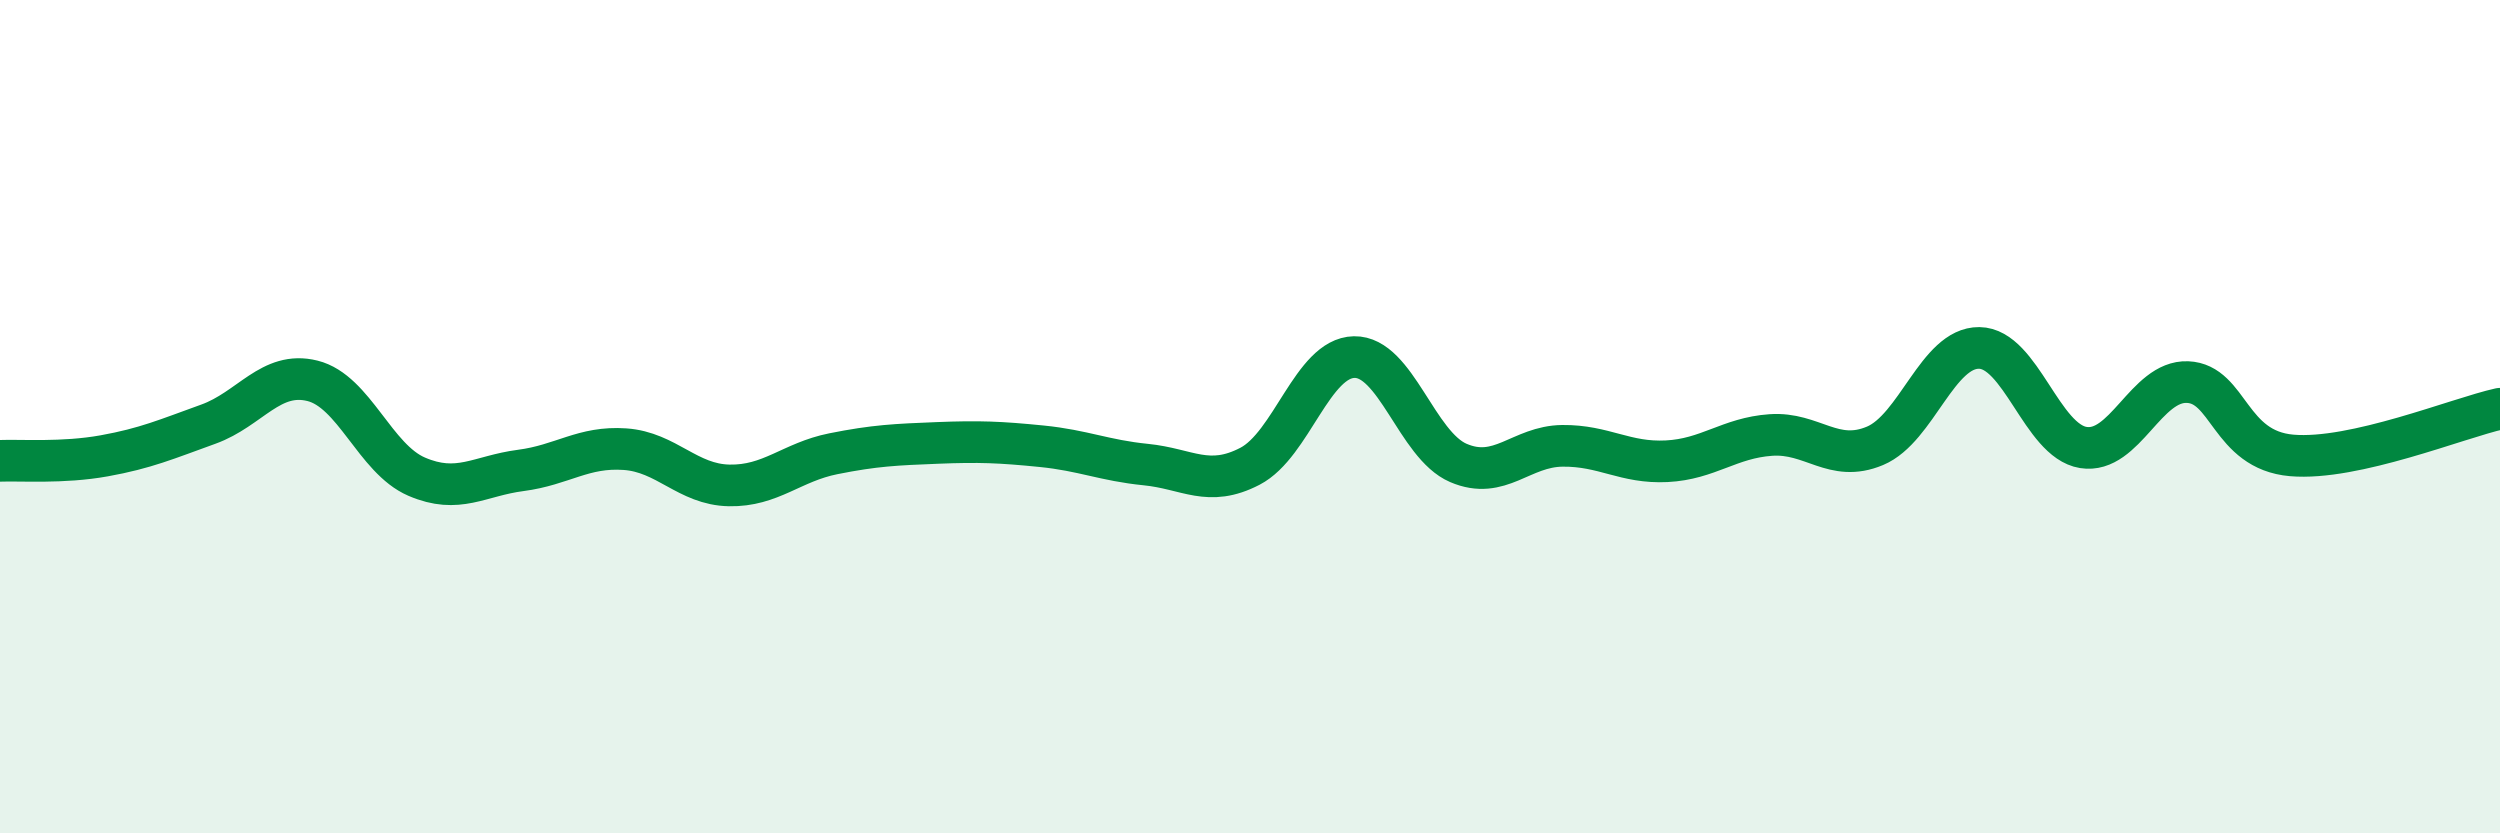
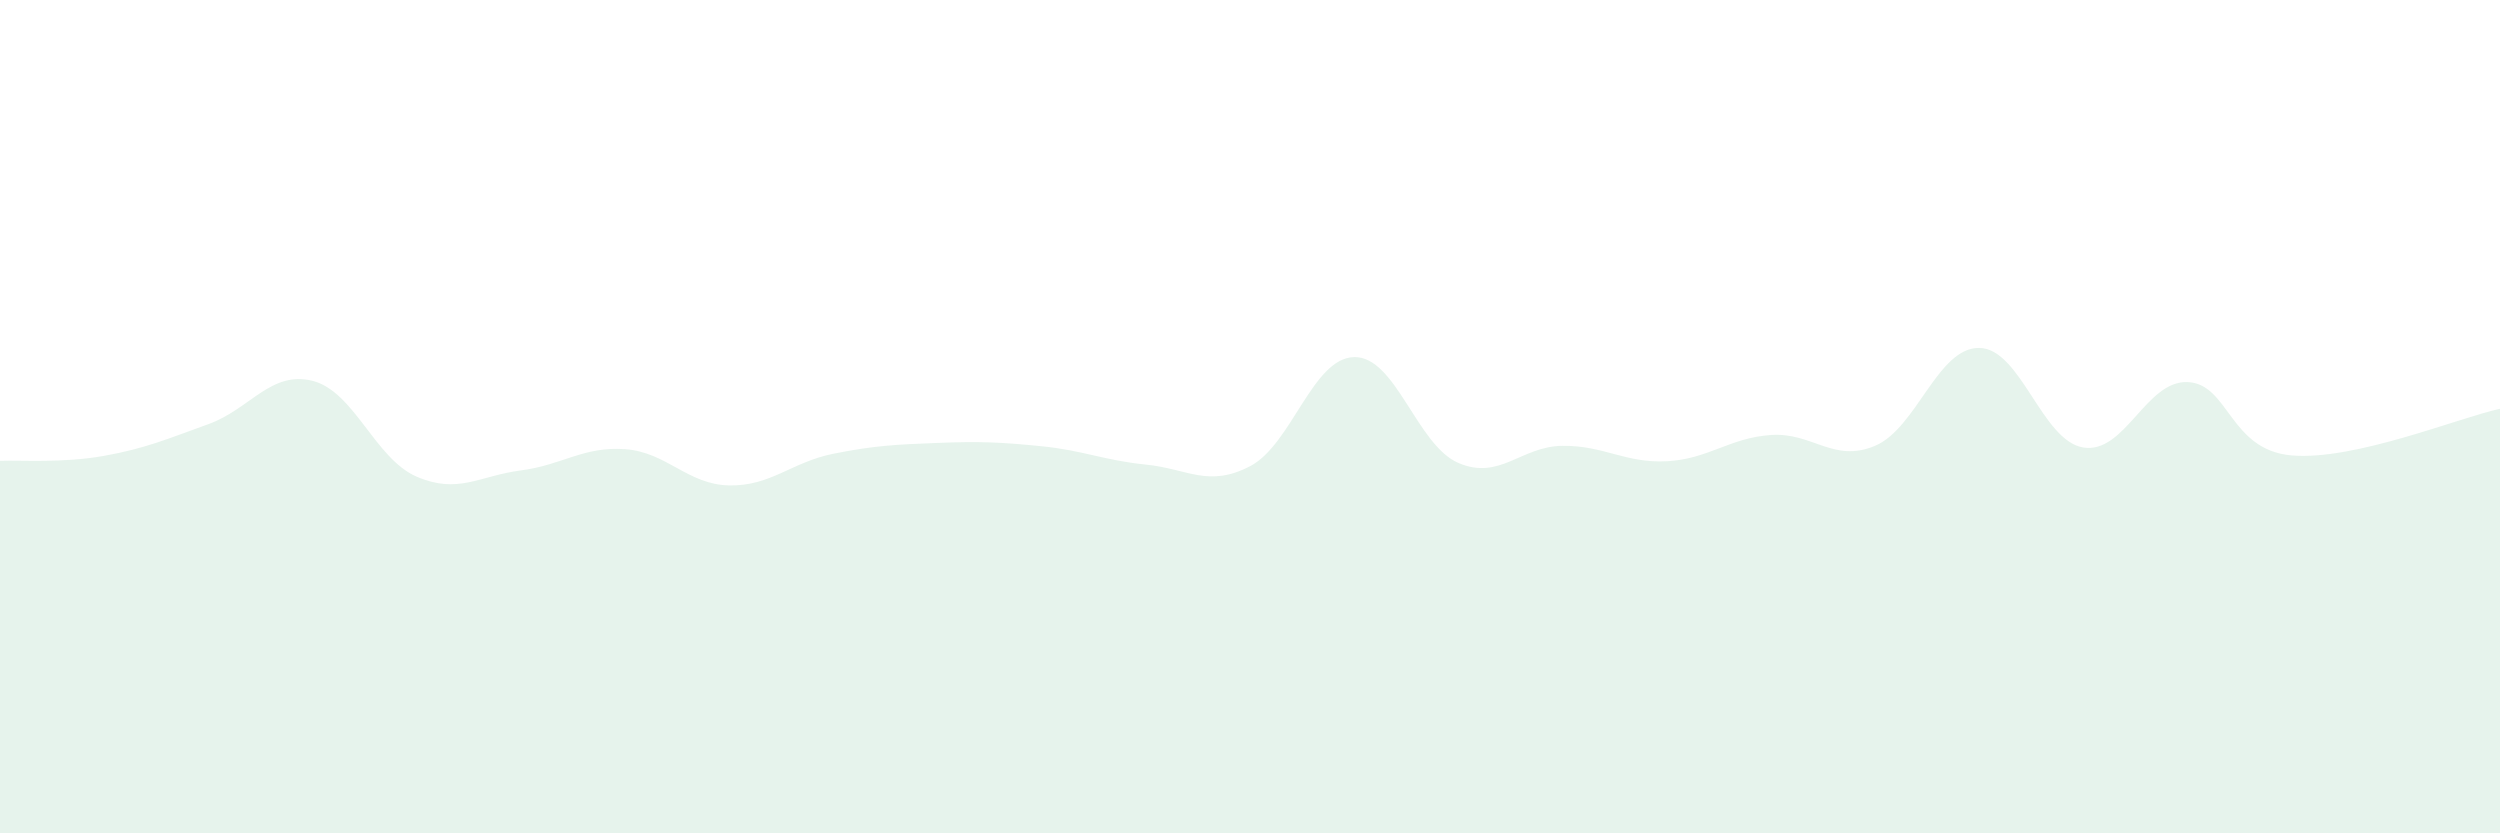
<svg xmlns="http://www.w3.org/2000/svg" width="60" height="20" viewBox="0 0 60 20">
  <path d="M 0,11.06 C 0.5,11.04 1.5,11.12 2.5,10.94 C 3.5,10.76 4,10.54 5,10.18 C 6,9.82 6.5,8.89 7.5,9.14 C 8.5,9.39 9,11.01 10,11.44 C 11,11.87 11.5,11.42 12.5,11.29 C 13.5,11.16 14,10.71 15,10.78 C 16,10.85 16.5,11.63 17.5,11.65 C 18.5,11.67 19,11.09 20,10.89 C 21,10.69 21.5,10.67 22.5,10.63 C 23.5,10.59 24,10.61 25,10.71 C 26,10.81 26.5,11.05 27.5,11.15 C 28.5,11.25 29,11.71 30,11.19 C 31,10.67 31.5,8.59 32.5,8.57 C 33.5,8.55 34,10.68 35,11.11 C 36,11.54 36.5,10.71 37.5,10.7 C 38.5,10.69 39,11.12 40,11.07 C 41,11.02 41.5,10.51 42.5,10.44 C 43.5,10.37 44,11.12 45,10.7 C 46,10.28 46.5,8.34 47.5,8.35 C 48.5,8.36 49,10.58 50,10.74 C 51,10.9 51.5,9.13 52.5,9.17 C 53.5,9.21 53.5,10.8 55,10.93 C 56.5,11.06 59,10.03 60,9.81L60 20L0 20Z" fill="#008740" opacity="0.1" stroke-linecap="round" stroke-linejoin="round" />
-   <path d="M 0,11.06 C 0.5,11.04 1.5,11.12 2.5,10.94 C 3.5,10.76 4,10.54 5,10.18 C 6,9.82 6.5,8.89 7.5,9.14 C 8.5,9.39 9,11.01 10,11.44 C 11,11.87 11.5,11.42 12.5,11.29 C 13.5,11.16 14,10.71 15,10.78 C 16,10.85 16.5,11.63 17.5,11.65 C 18.5,11.67 19,11.09 20,10.89 C 21,10.69 21.5,10.67 22.5,10.63 C 23.5,10.59 24,10.61 25,10.71 C 26,10.81 26.5,11.05 27.5,11.15 C 28.5,11.25 29,11.71 30,11.19 C 31,10.67 31.5,8.59 32.5,8.57 C 33.5,8.55 34,10.68 35,11.11 C 36,11.54 36.5,10.71 37.5,10.7 C 38.5,10.69 39,11.12 40,11.07 C 41,11.02 41.5,10.51 42.5,10.44 C 43.5,10.37 44,11.12 45,10.7 C 46,10.28 46.5,8.34 47.5,8.35 C 48.5,8.36 49,10.58 50,10.74 C 51,10.9 51.5,9.13 52.5,9.17 C 53.5,9.21 53.5,10.8 55,10.93 C 56.5,11.06 59,10.03 60,9.81" stroke="#008740" stroke-width="1" fill="none" stroke-linecap="round" stroke-linejoin="round" />
</svg>